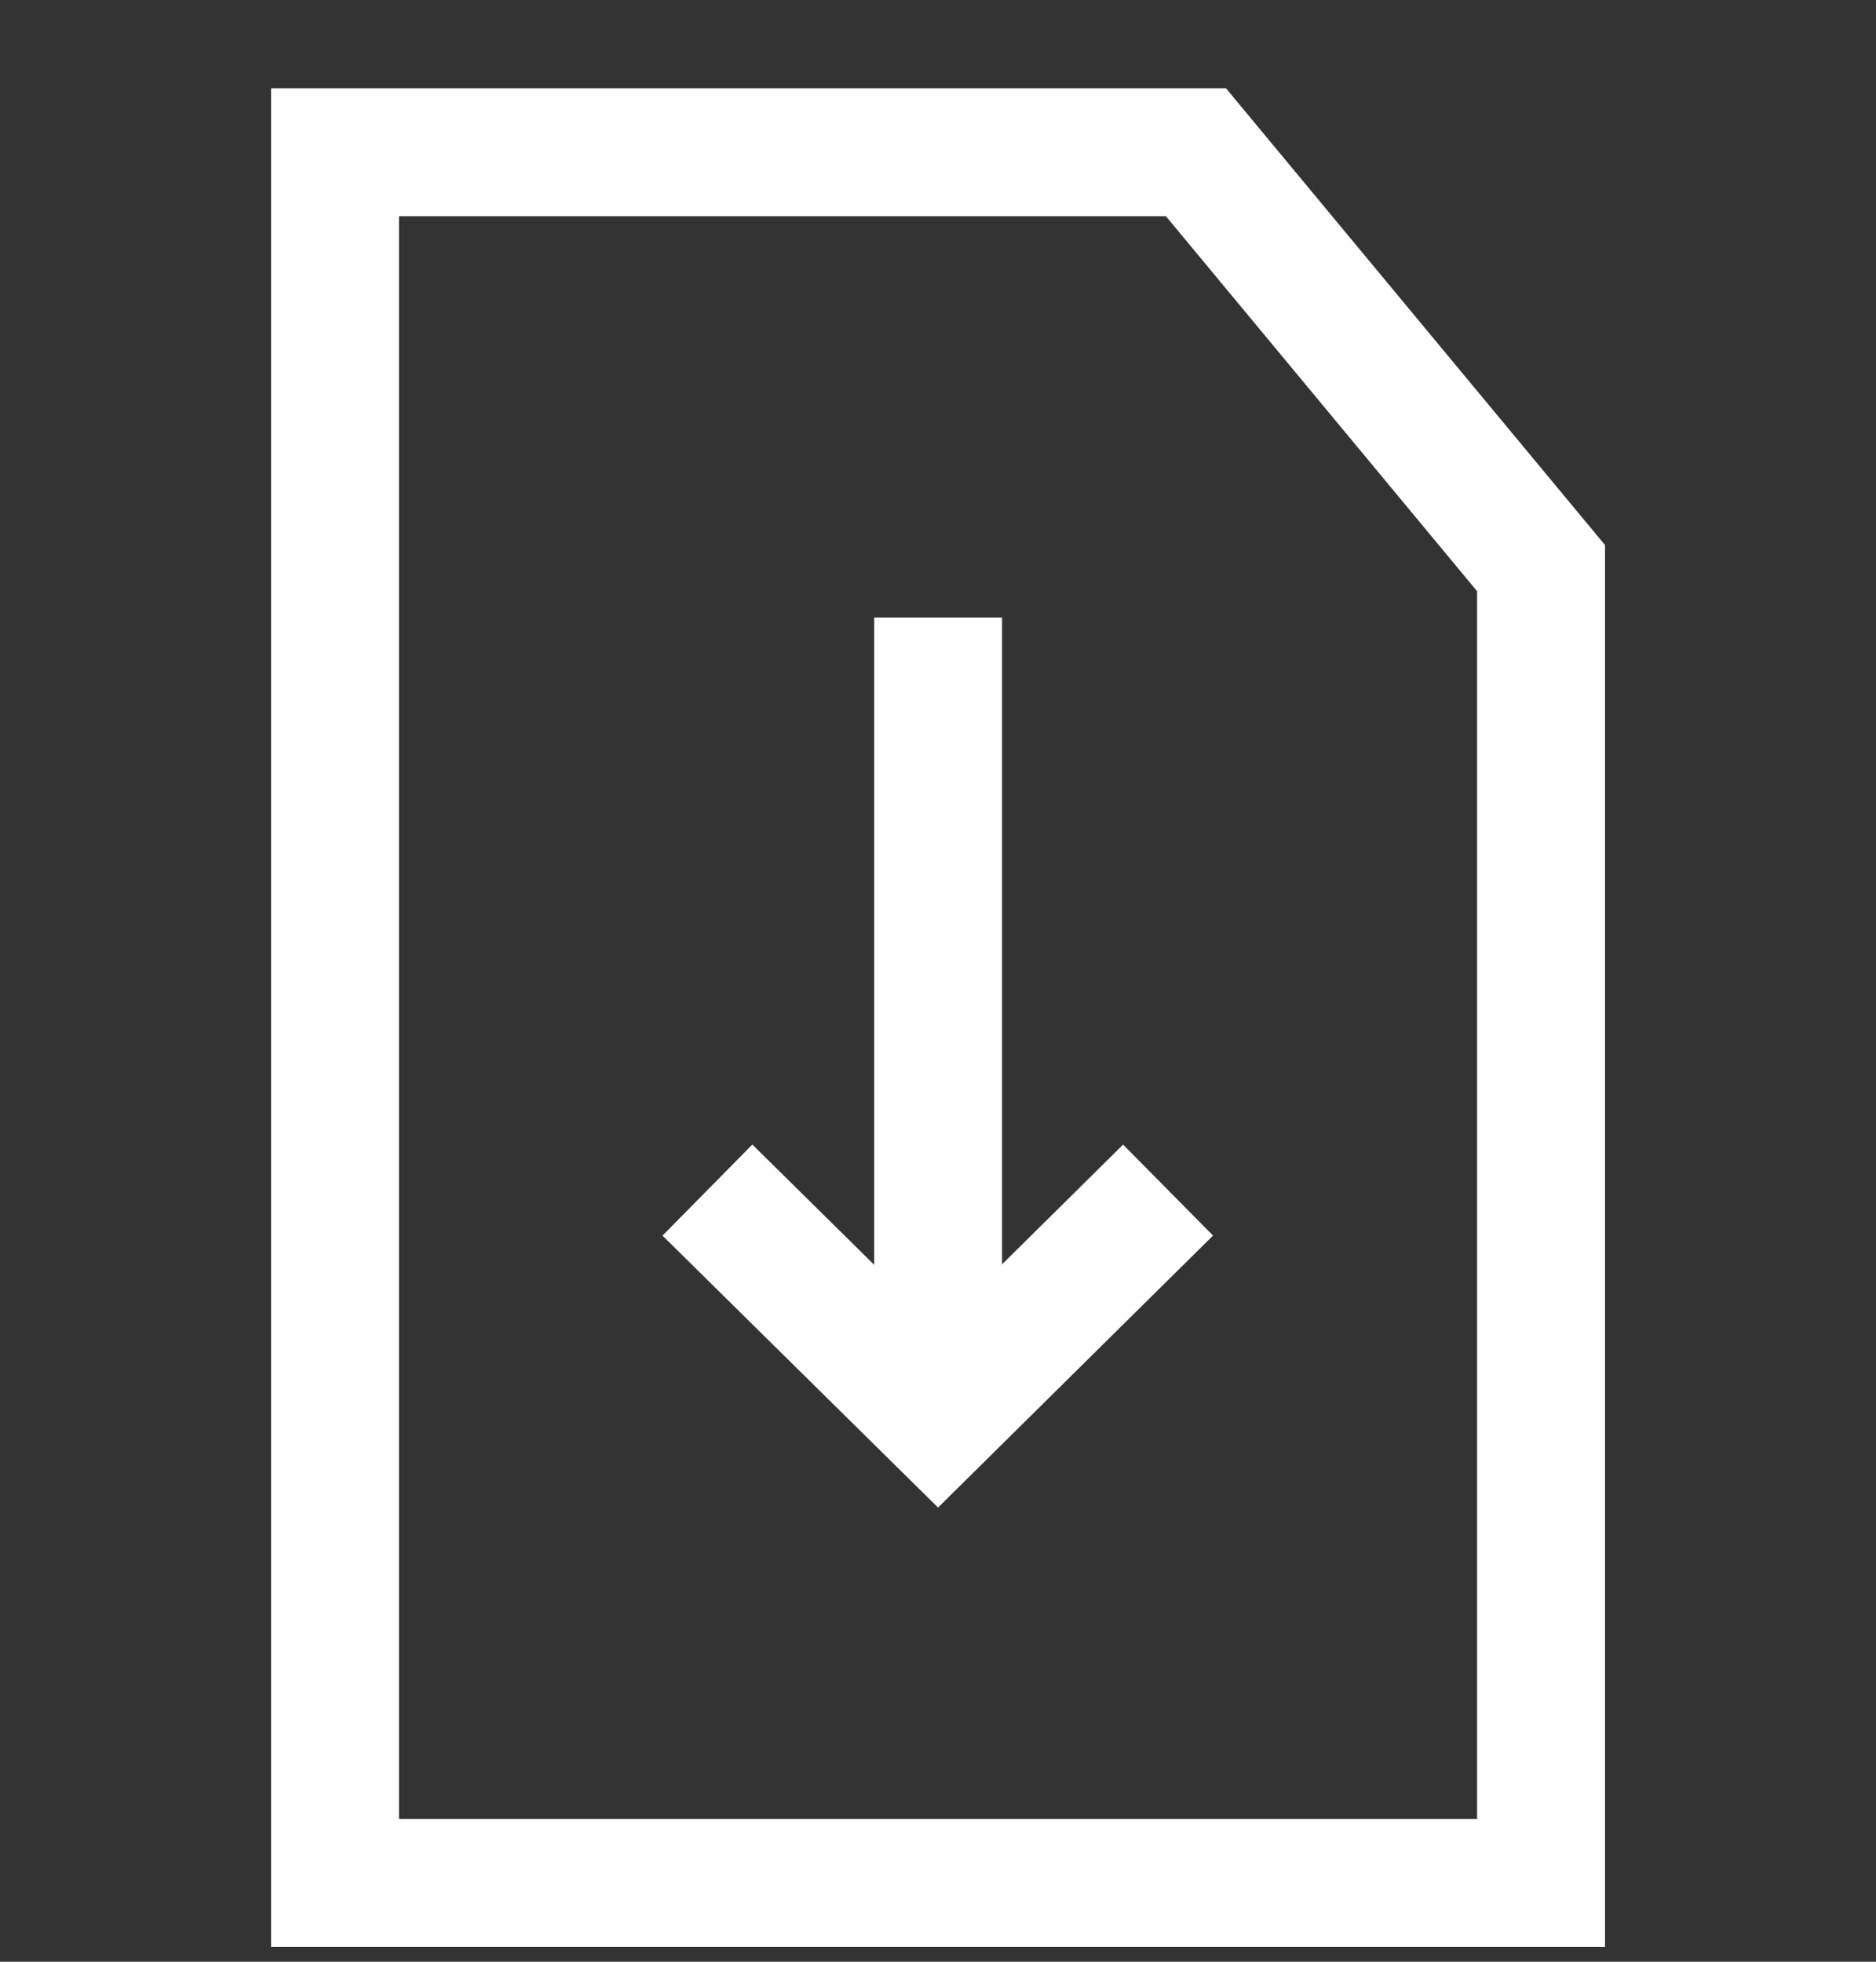
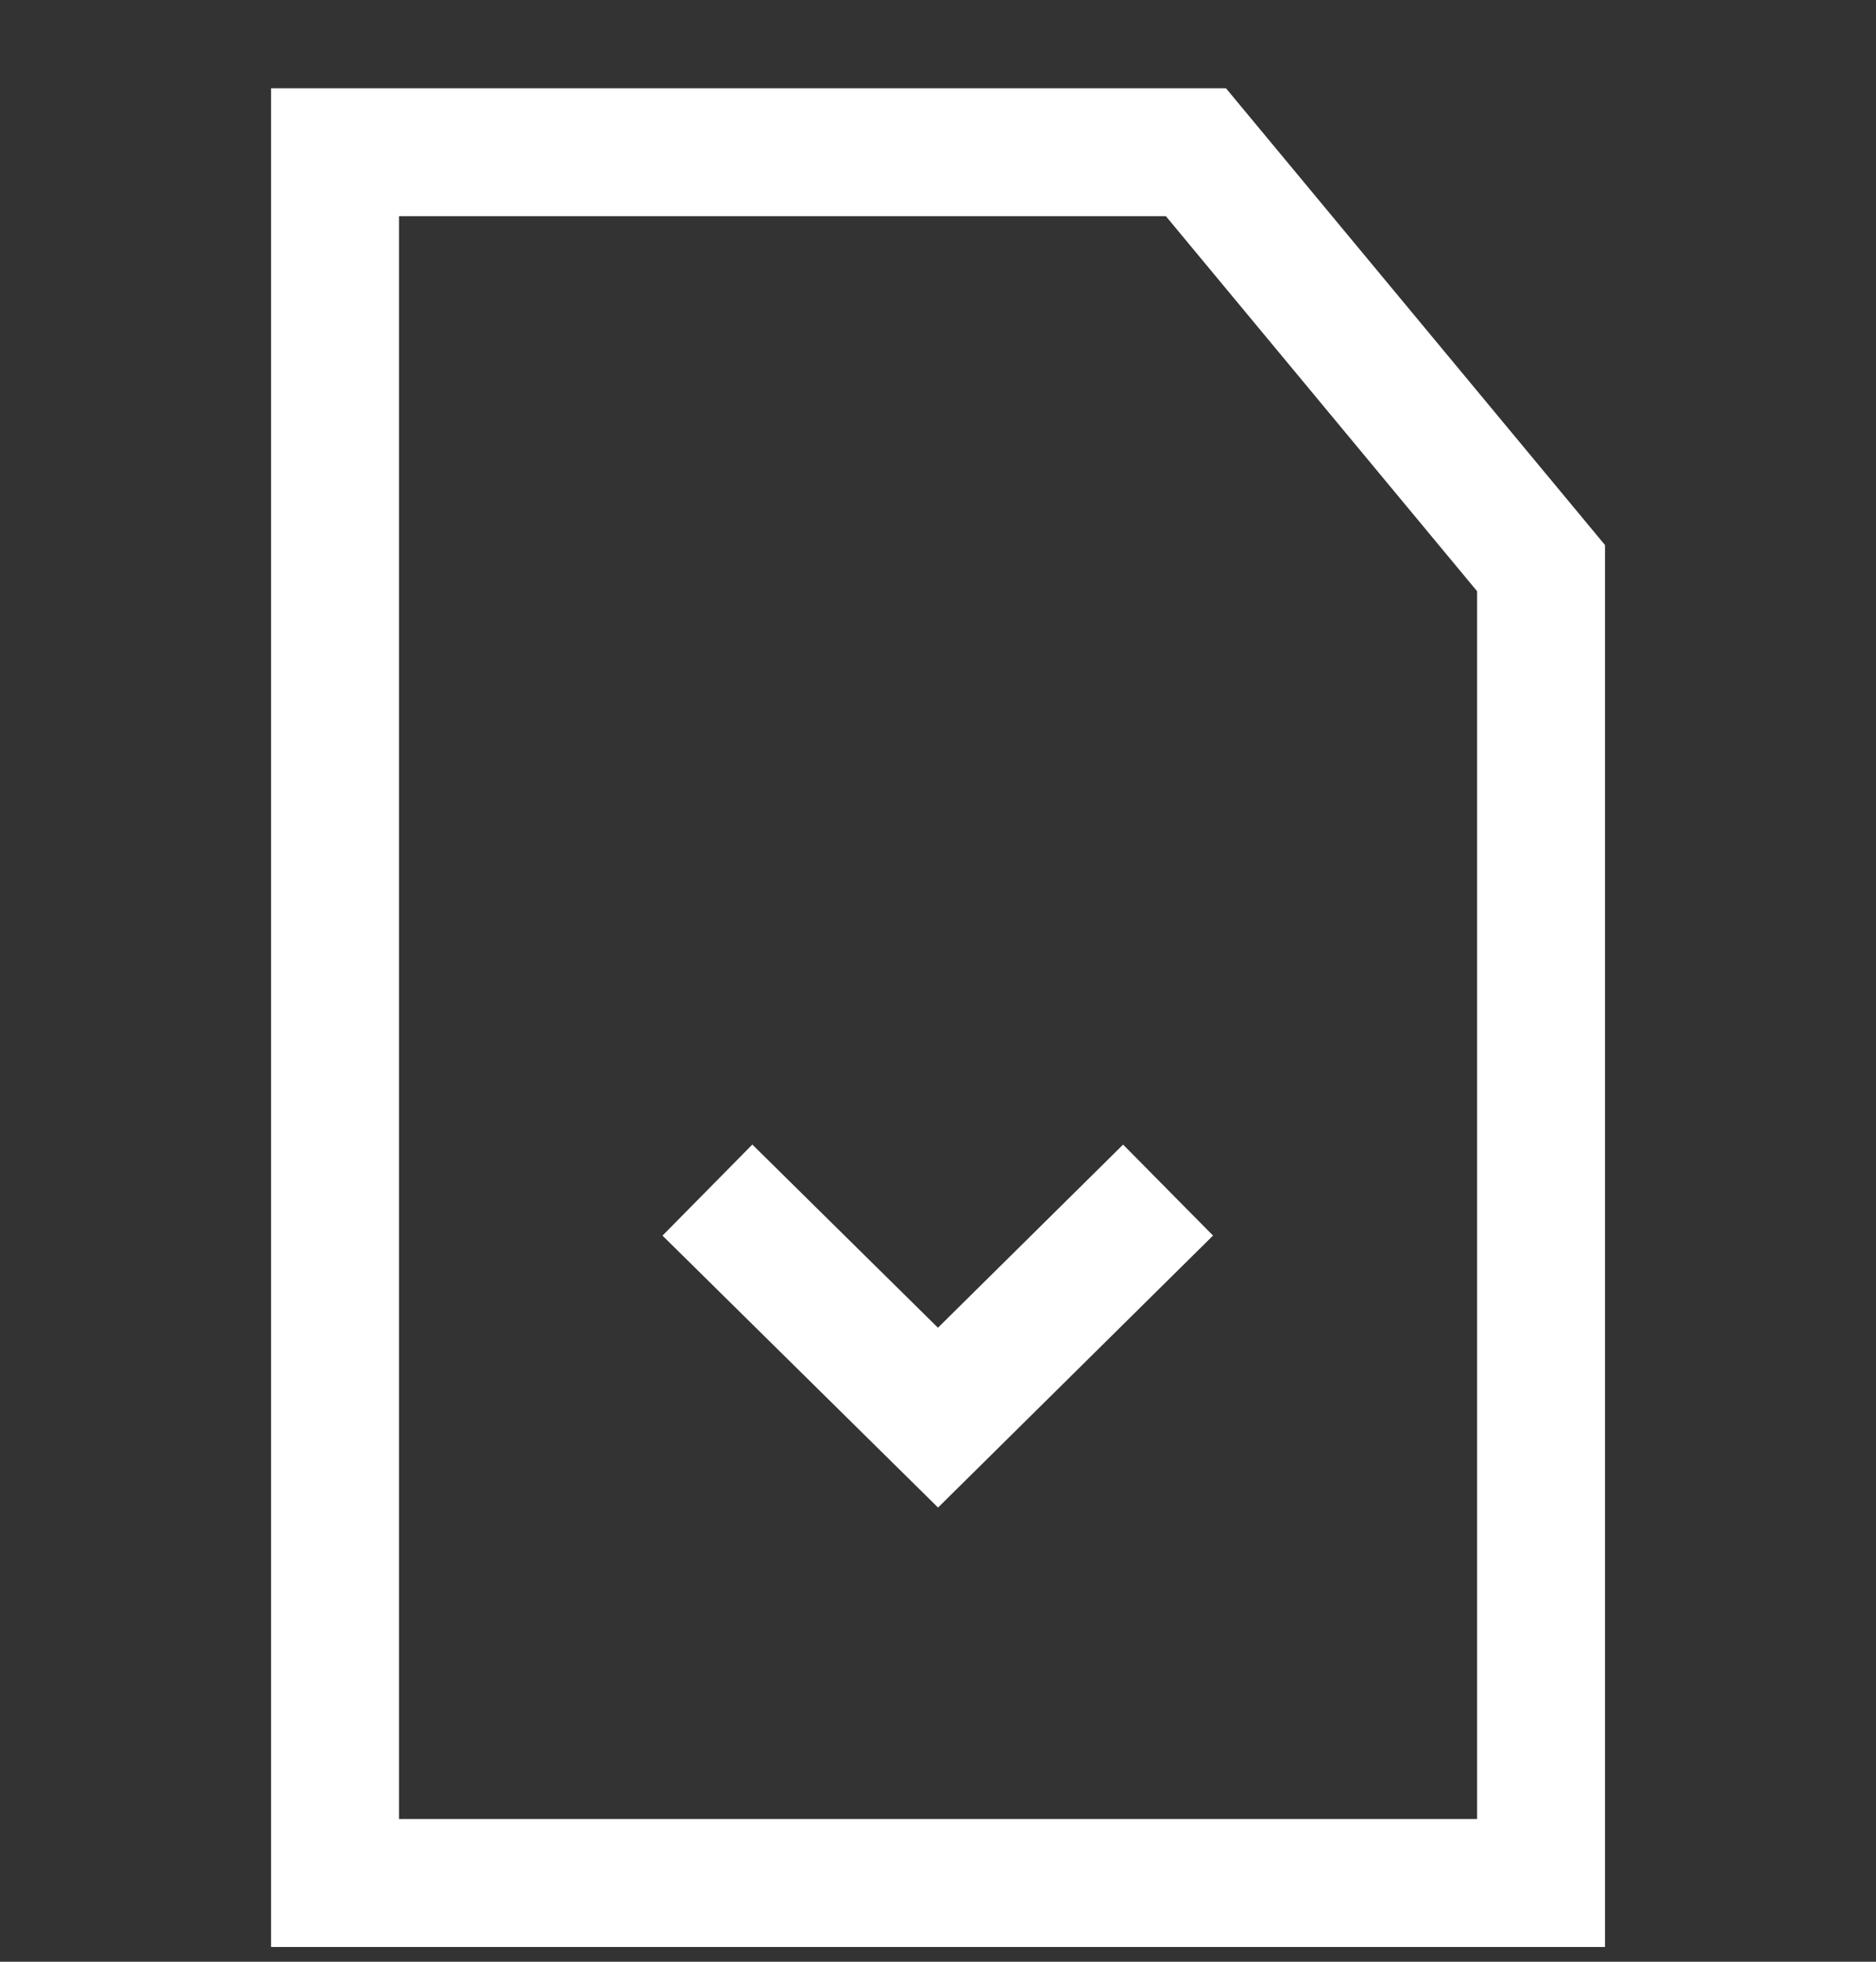
<svg xmlns="http://www.w3.org/2000/svg" width="22" height="23" viewBox="0 0 22 23" fill="none">
  <rect x="0" y="0" width="22" height="23" fill="#333333" stroke="none" />
  <path d="M18.072 22.077H3.929V1.785H14.025L18.072 6.661V22.077Z" stroke="white" stroke-width="1.5" stroke-miterlimit="10" />
  <path d="M13.698 13.953L11 16.621L8.296 13.953" stroke="white" stroke-width="1.5" stroke-miterlimit="10" />
-   <path d="M11.001 16.193V7.24" stroke="white" stroke-width="1.5" stroke-miterlimit="10" />
</svg>